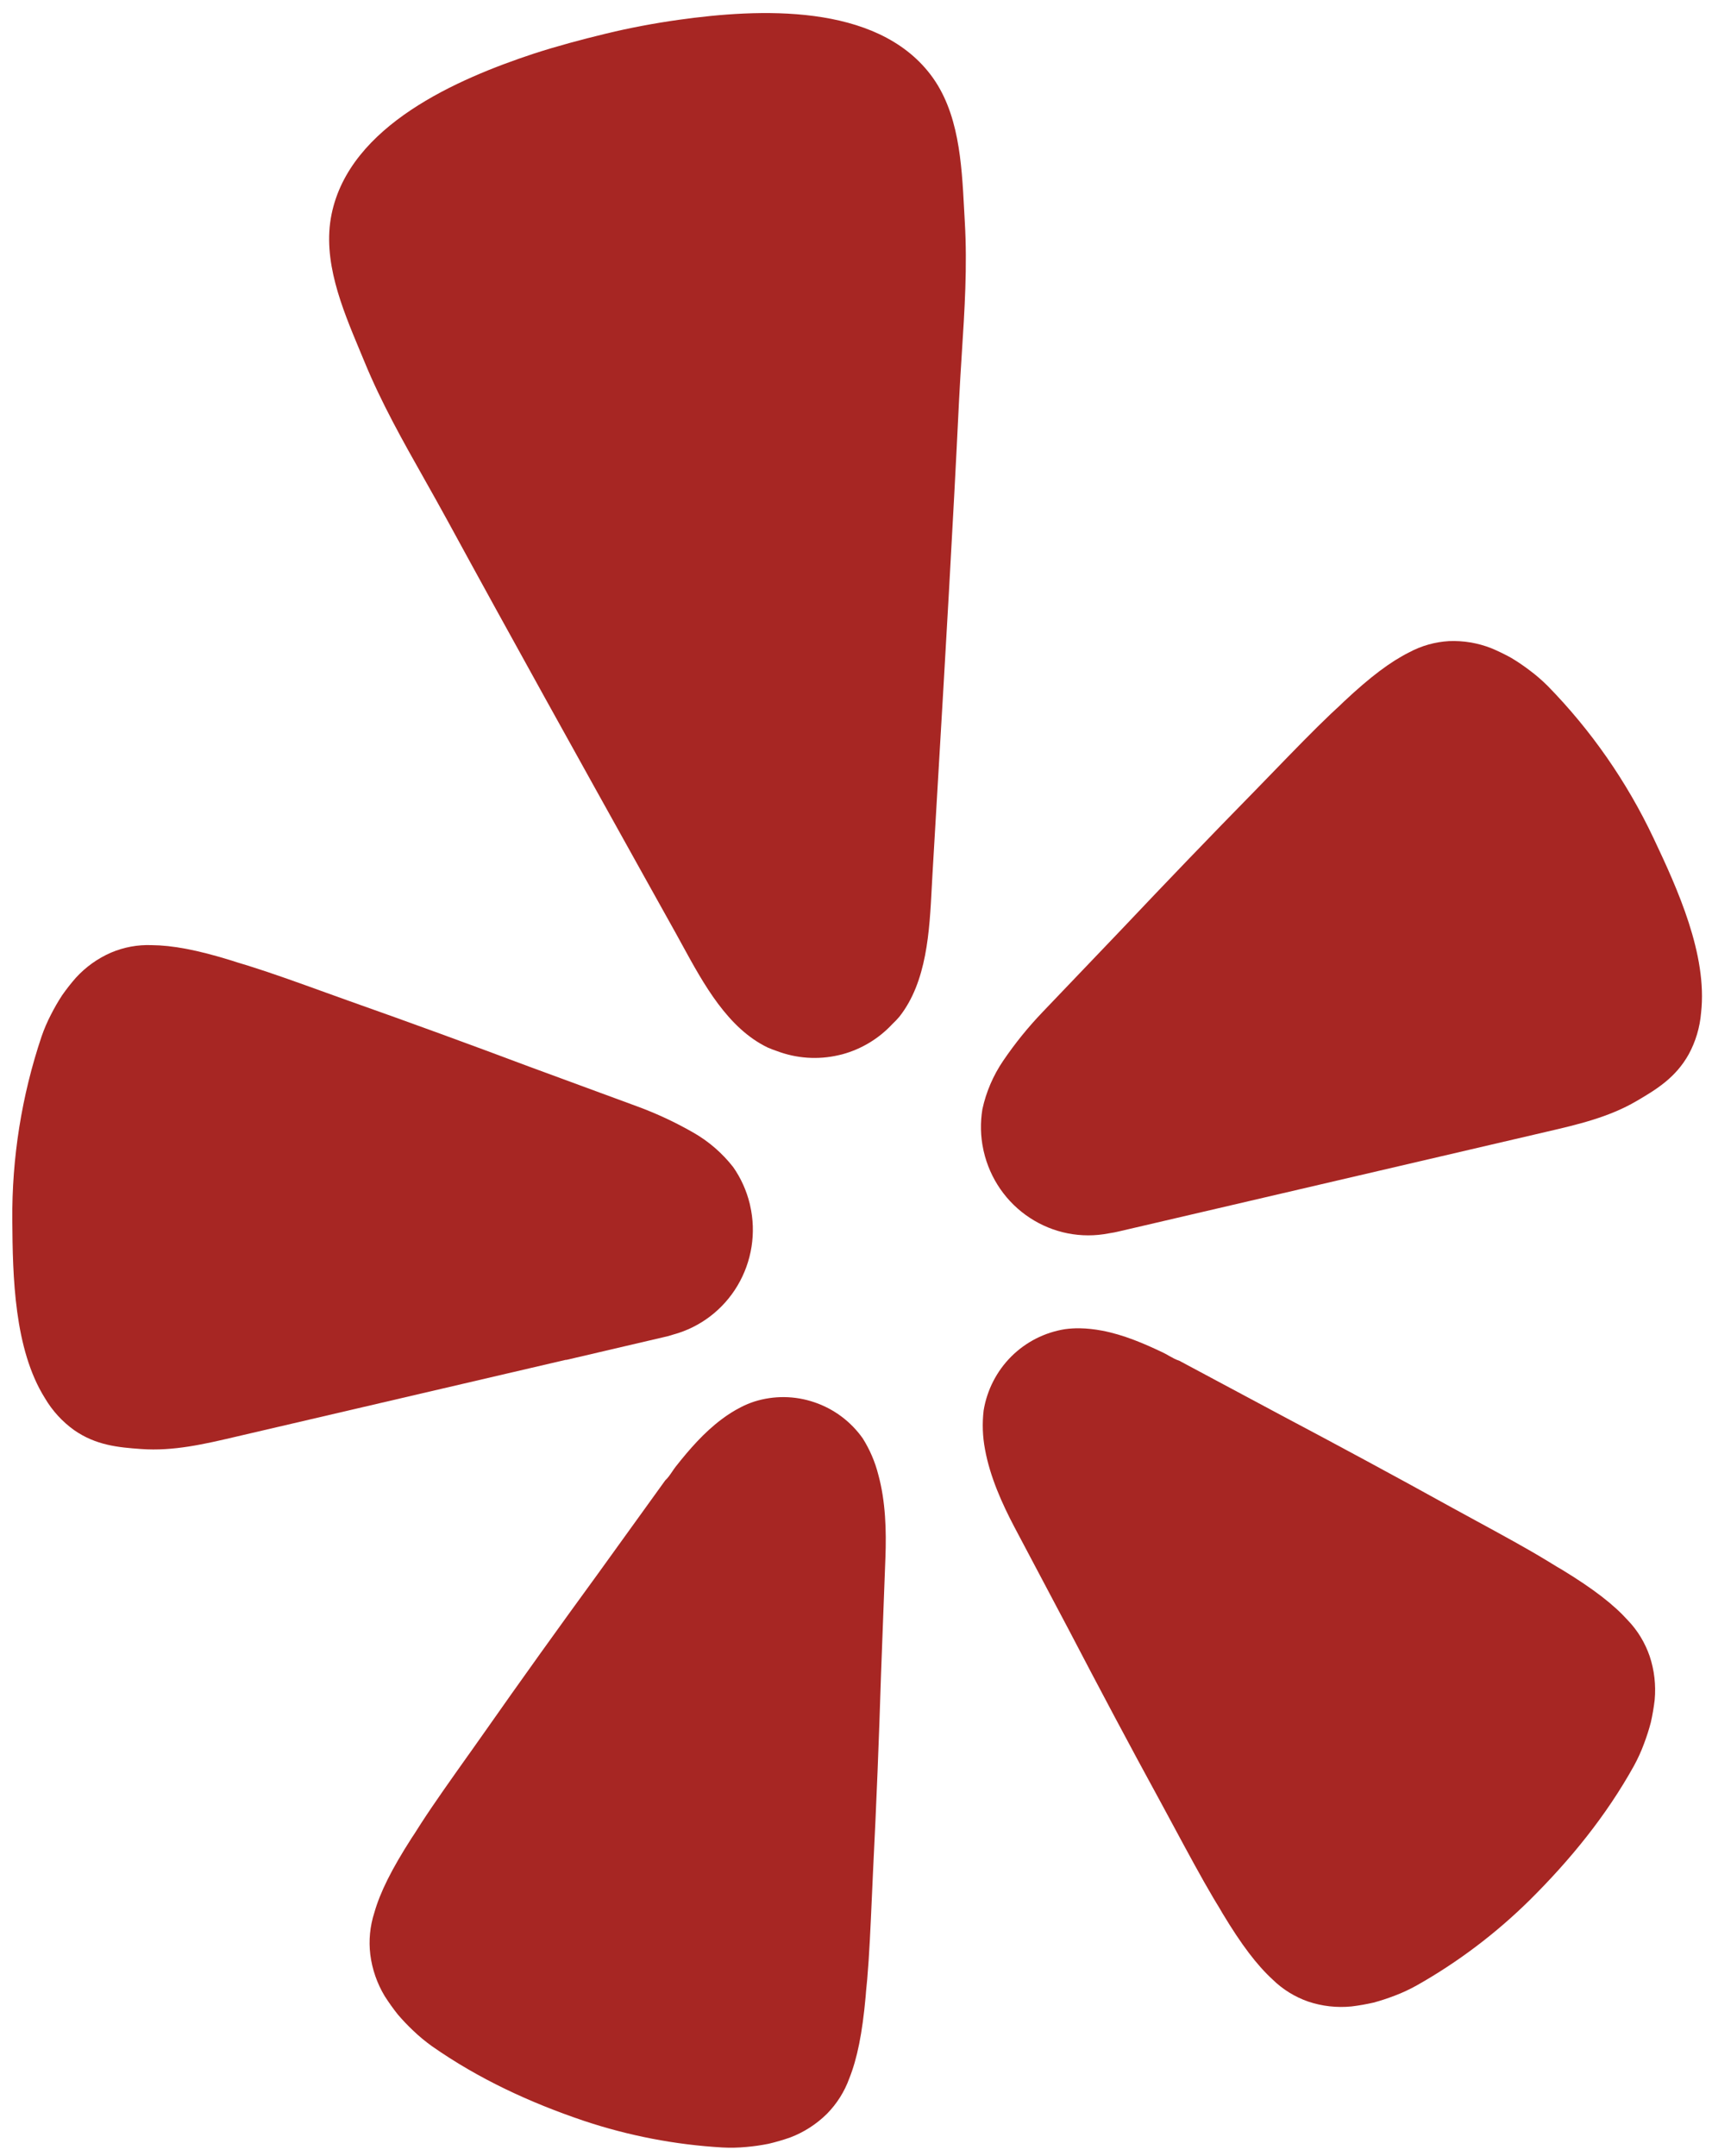
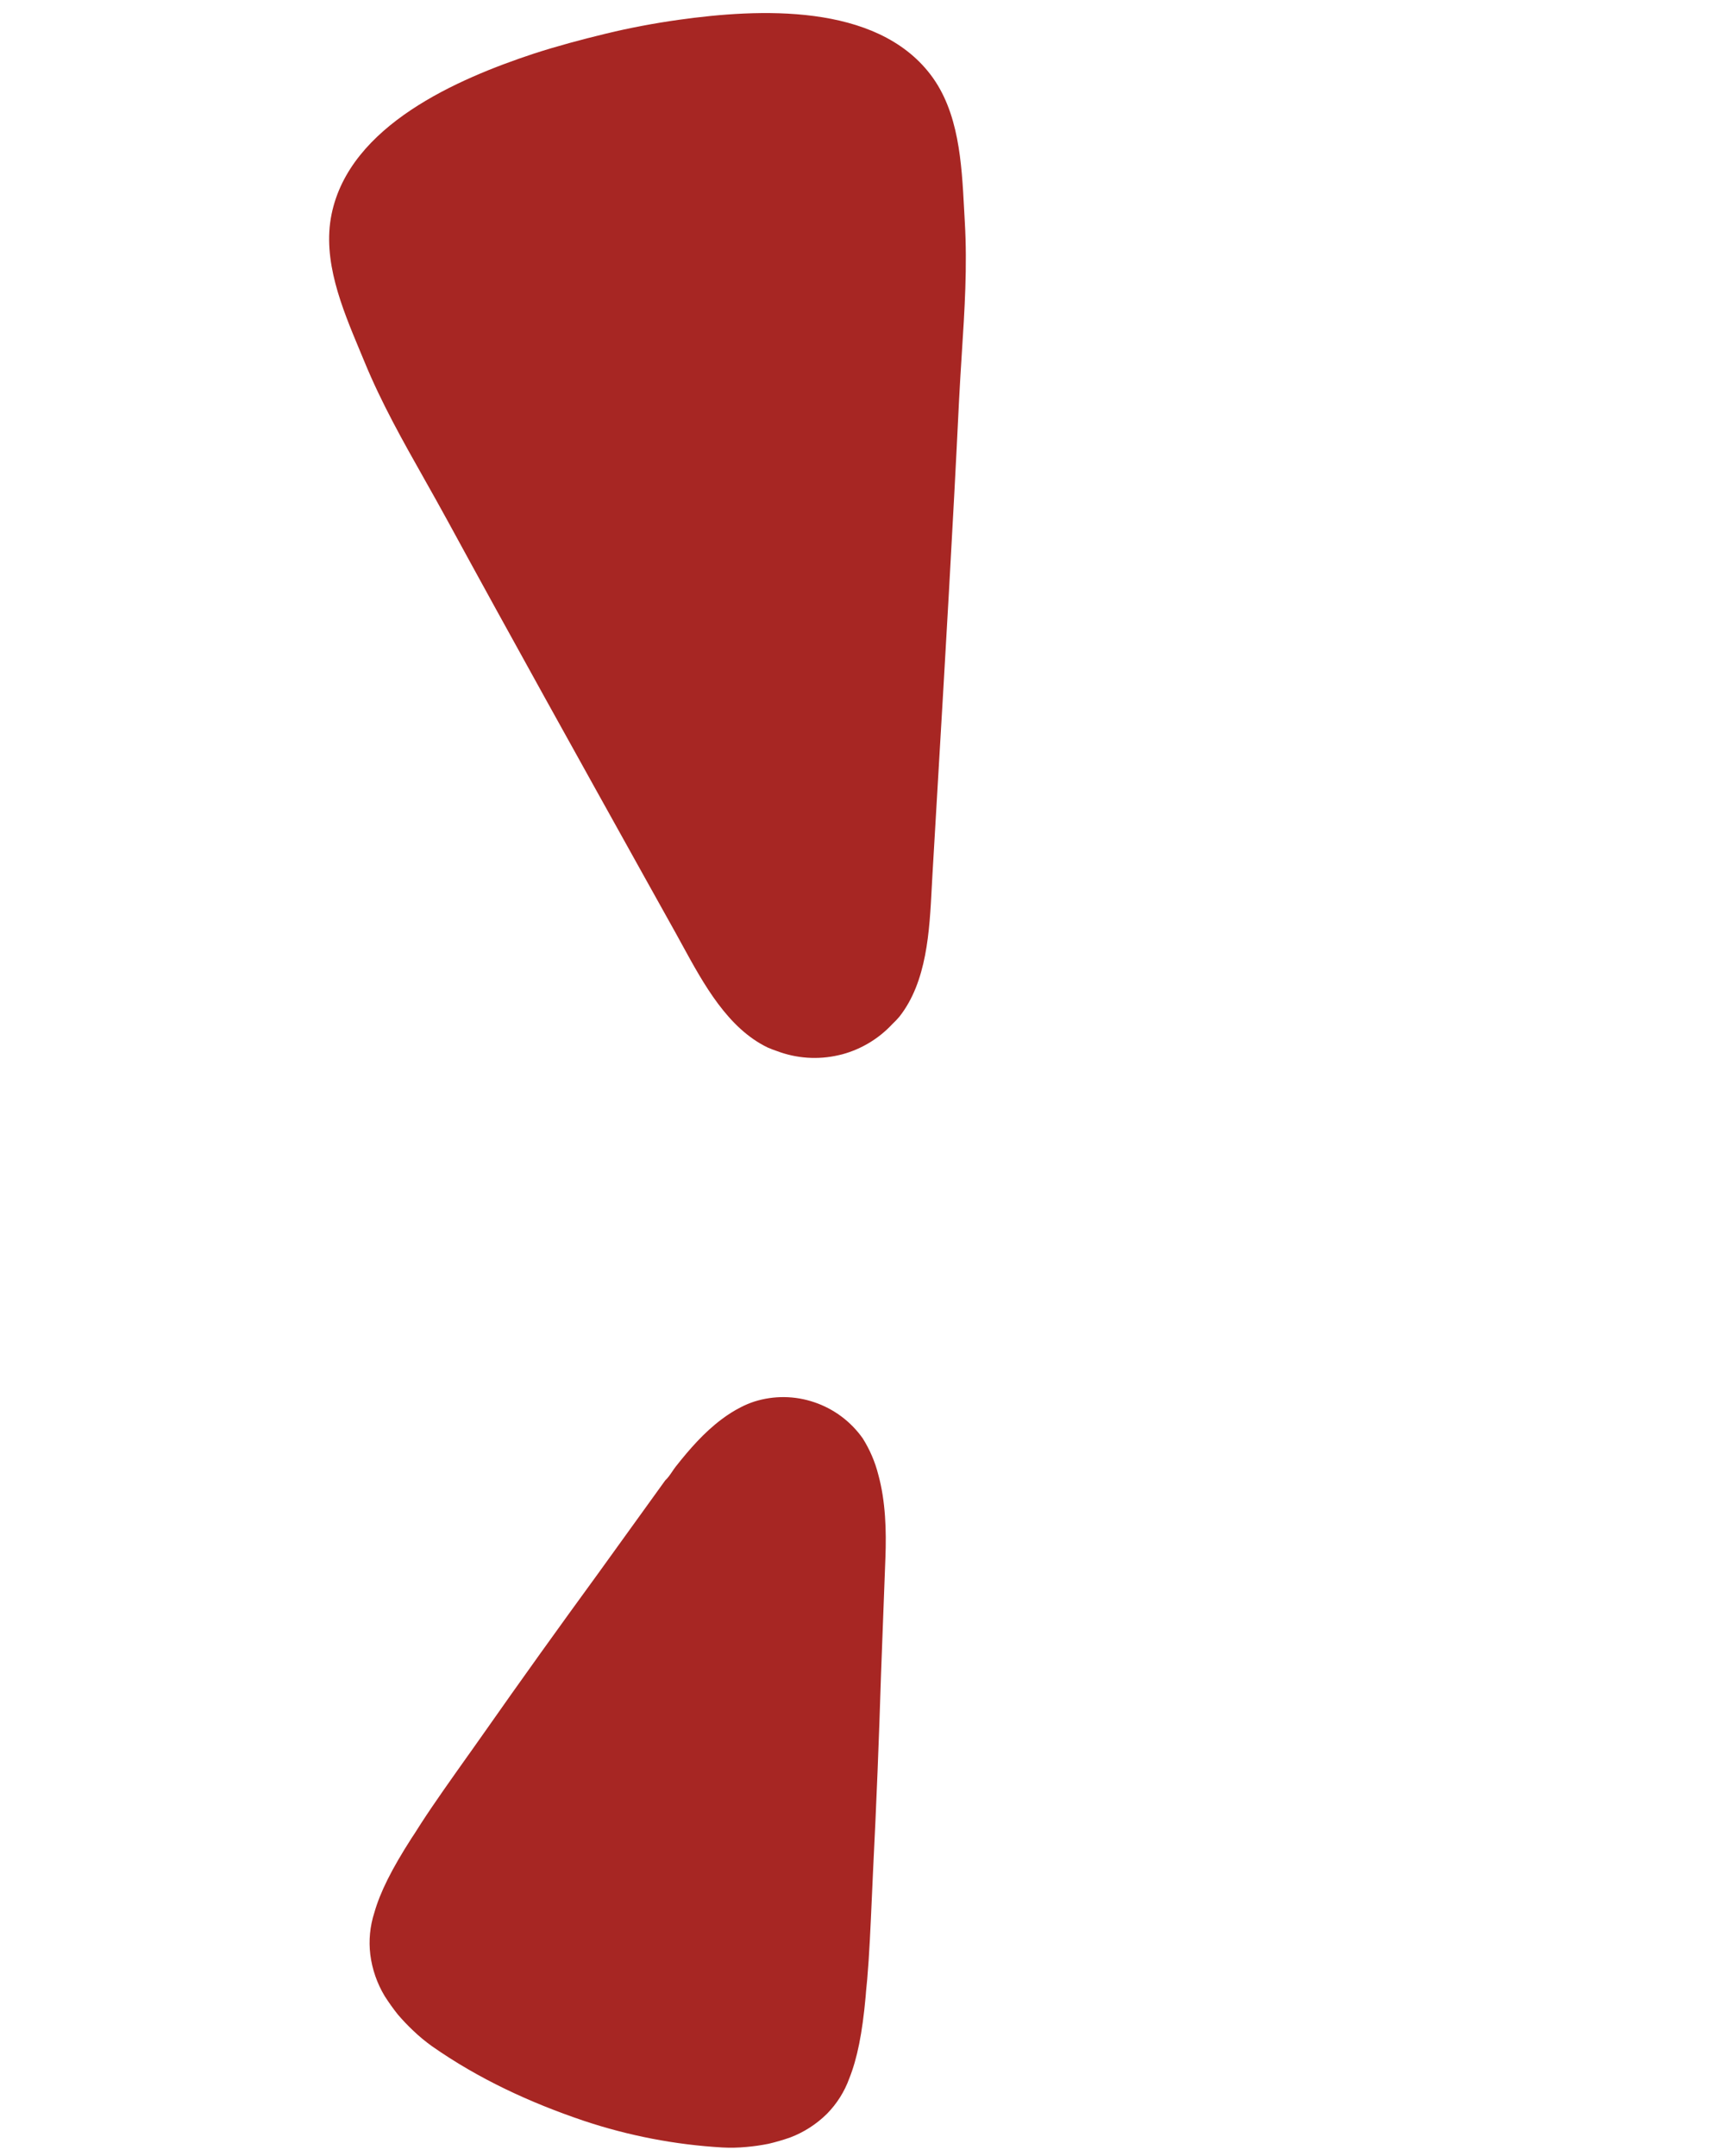
<svg xmlns="http://www.w3.org/2000/svg" width="27" height="34" viewBox="0 0 27 34" fill="none">
  <path d="M14.695 13.988C14.659 14.685 14.619 15.482 14.183 16.034C14.149 16.074 14.112 16.112 14.073 16.149C13.86 16.378 13.587 16.543 13.286 16.625L13.228 16.639C12.902 16.715 12.562 16.692 12.249 16.573C12.201 16.557 12.154 16.539 12.108 16.519C11.479 16.216 11.098 15.52 10.765 14.911C10.729 14.845 10.693 14.779 10.658 14.716L10.163 13.828C9.121 11.955 8.078 10.083 7.052 8.2C6.935 7.985 6.815 7.773 6.696 7.561C6.355 6.957 6.016 6.356 5.749 5.707C5.724 5.646 5.698 5.584 5.672 5.522C5.39 4.846 5.081 4.105 5.229 3.379C5.516 1.976 7.214 1.244 8.421 0.845C8.792 0.725 9.171 0.624 9.554 0.531C9.937 0.438 10.323 0.366 10.708 0.312C11.966 0.136 13.81 0.043 14.675 1.176C15.123 1.763 15.166 2.565 15.205 3.297C15.209 3.365 15.212 3.432 15.216 3.499C15.257 4.201 15.213 4.892 15.168 5.586C15.153 5.829 15.137 6.073 15.125 6.317C15.028 8.32 14.91 10.322 14.792 12.323C14.763 12.806 14.735 13.288 14.707 13.771C14.703 13.842 14.699 13.915 14.695 13.988Z" fill="#A72623" />
-   <path d="M26.077 13.215C25.657 12.327 25.093 11.516 24.408 10.816C24.319 10.728 24.224 10.645 24.124 10.571C24.031 10.5 23.935 10.435 23.835 10.375C23.733 10.318 23.627 10.267 23.52 10.222C23.306 10.138 23.078 10.1 22.849 10.11C22.631 10.123 22.417 10.183 22.224 10.287C21.93 10.434 21.613 10.671 21.192 11.066C21.153 11.105 21.108 11.147 21.063 11.188L21.031 11.218L20.994 11.252C20.715 11.517 20.411 11.831 20.064 12.189L19.798 12.463C19.087 13.188 18.386 13.918 17.689 14.655L16.443 15.959C16.215 16.197 16.007 16.454 15.821 16.728C15.664 16.959 15.552 17.219 15.493 17.493C15.459 17.703 15.463 17.918 15.508 18.127L15.514 18.155C15.613 18.587 15.873 18.963 16.241 19.204C16.609 19.446 17.055 19.534 17.487 19.449C17.555 19.439 17.608 19.428 17.64 19.42L24.386 17.848C24.877 17.734 25.371 17.62 25.811 17.362C26.127 17.177 26.427 16.994 26.633 16.625C26.743 16.423 26.809 16.199 26.828 15.969C26.93 15.055 26.457 14.018 26.077 13.215Z" fill="#A72623" />
-   <path d="M8.93 21.445L10.467 21.086C10.499 21.079 10.552 21.067 10.618 21.045C11.042 20.93 11.405 20.654 11.631 20.274C11.857 19.894 11.929 19.44 11.83 19.009L11.824 18.981C11.773 18.774 11.685 18.578 11.563 18.404C11.391 18.184 11.178 17.999 10.936 17.861C10.651 17.697 10.352 17.558 10.044 17.445L8.359 16.825C7.413 16.47 6.467 16.124 5.513 15.787C5.389 15.743 5.27 15.7 5.154 15.658C4.687 15.489 4.278 15.342 3.913 15.228C3.885 15.219 3.856 15.21 3.827 15.202C3.767 15.184 3.707 15.166 3.655 15.148C3.104 14.977 2.717 14.907 2.39 14.904C2.171 14.896 1.953 14.936 1.751 15.022C1.541 15.113 1.351 15.249 1.196 15.419C1.119 15.507 1.046 15.6 0.979 15.696C0.915 15.794 0.857 15.895 0.804 15.999C0.746 16.111 0.696 16.227 0.655 16.346C0.342 17.279 0.186 18.257 0.194 19.242C0.2 20.131 0.223 21.273 0.708 22.047C0.825 22.246 0.982 22.418 1.169 22.552C1.514 22.792 1.863 22.824 2.226 22.85C2.735 22.887 3.229 22.771 3.72 22.656L8.925 21.443L8.93 21.445Z" fill="#A72623" />
  <path d="M13.607 22.683C13.419 22.417 13.152 22.217 12.844 22.113C12.537 22.008 12.205 22.004 11.895 22.102C11.822 22.126 11.751 22.156 11.683 22.191C11.577 22.245 11.476 22.309 11.381 22.381C11.104 22.588 10.871 22.856 10.658 23.126C10.639 23.15 10.621 23.177 10.602 23.205C10.568 23.255 10.533 23.307 10.491 23.345L9.422 24.828C8.816 25.659 8.219 26.491 7.626 27.337C7.549 27.446 7.474 27.552 7.402 27.654L7.4 27.656C7.109 28.067 6.852 28.427 6.641 28.753C6.623 28.781 6.605 28.81 6.586 28.839C6.554 28.89 6.522 28.941 6.492 28.984C6.175 29.478 5.996 29.838 5.904 30.16C5.835 30.373 5.813 30.599 5.84 30.822C5.869 31.054 5.947 31.277 6.067 31.477C6.131 31.577 6.2 31.674 6.274 31.767C6.351 31.857 6.432 31.942 6.518 32.023C6.61 32.111 6.708 32.192 6.811 32.266C7.549 32.783 8.357 33.156 9.206 33.443C9.913 33.679 10.648 33.821 11.392 33.864C11.518 33.871 11.645 33.868 11.771 33.856C11.888 33.846 12.005 33.829 12.12 33.806C12.235 33.779 12.348 33.746 12.46 33.707C12.677 33.625 12.875 33.498 13.041 33.334C13.197 33.176 13.318 32.985 13.394 32.775C13.518 32.464 13.599 32.07 13.652 31.484C13.655 31.429 13.662 31.366 13.668 31.303C13.671 31.272 13.674 31.24 13.677 31.21C13.71 30.828 13.729 30.395 13.751 29.901C13.757 29.766 13.763 29.627 13.77 29.482C13.822 28.451 13.863 27.423 13.895 26.393C13.895 26.393 13.964 24.562 13.964 24.561C13.98 24.14 13.967 23.672 13.851 23.252C13.8 23.05 13.717 22.859 13.607 22.683Z" fill="#A72623" />
-   <path d="M24.634 24.753C25.133 25.057 25.449 25.303 25.672 25.55C25.827 25.711 25.944 25.905 26.017 26.117C26.091 26.338 26.117 26.573 26.096 26.806C26.082 26.924 26.062 27.042 26.036 27.158C26.006 27.273 25.97 27.385 25.928 27.496C25.884 27.616 25.831 27.732 25.77 27.844C25.33 28.636 24.765 29.328 24.126 29.962C23.593 30.488 22.994 30.941 22.344 31.308C22.233 31.37 22.118 31.424 21.999 31.469C21.89 31.511 21.778 31.548 21.664 31.579C21.549 31.605 21.432 31.626 21.315 31.64C21.084 31.663 20.851 31.637 20.631 31.563C20.422 31.49 20.23 31.372 20.071 31.216C19.825 30.99 19.582 30.673 19.28 30.171C19.252 30.12 19.217 30.064 19.183 30.008C19.168 29.983 19.153 29.959 19.139 29.935C18.942 29.602 18.734 29.215 18.497 28.775C18.436 28.661 18.372 28.544 18.307 28.423C17.813 27.519 17.332 26.613 16.856 25.701L16 24.084C15.804 23.712 15.613 23.287 15.535 22.857C15.496 22.654 15.489 22.447 15.513 22.241C15.566 21.919 15.719 21.621 15.949 21.391C16.18 21.161 16.476 21.011 16.796 20.96C16.872 20.95 16.949 20.945 17.026 20.946C17.144 20.948 17.263 20.961 17.379 20.983C17.718 21.047 18.044 21.186 18.352 21.334C18.379 21.347 18.407 21.363 18.436 21.38C18.489 21.41 18.544 21.441 18.597 21.457L20.199 22.314C21.105 22.794 22.003 23.278 22.901 23.775C23.028 23.845 23.152 23.912 23.271 23.977C23.699 24.21 24.076 24.415 24.4 24.612C24.426 24.628 24.453 24.644 24.48 24.661C24.533 24.694 24.586 24.726 24.634 24.753Z" fill="#A72623" />
</svg>